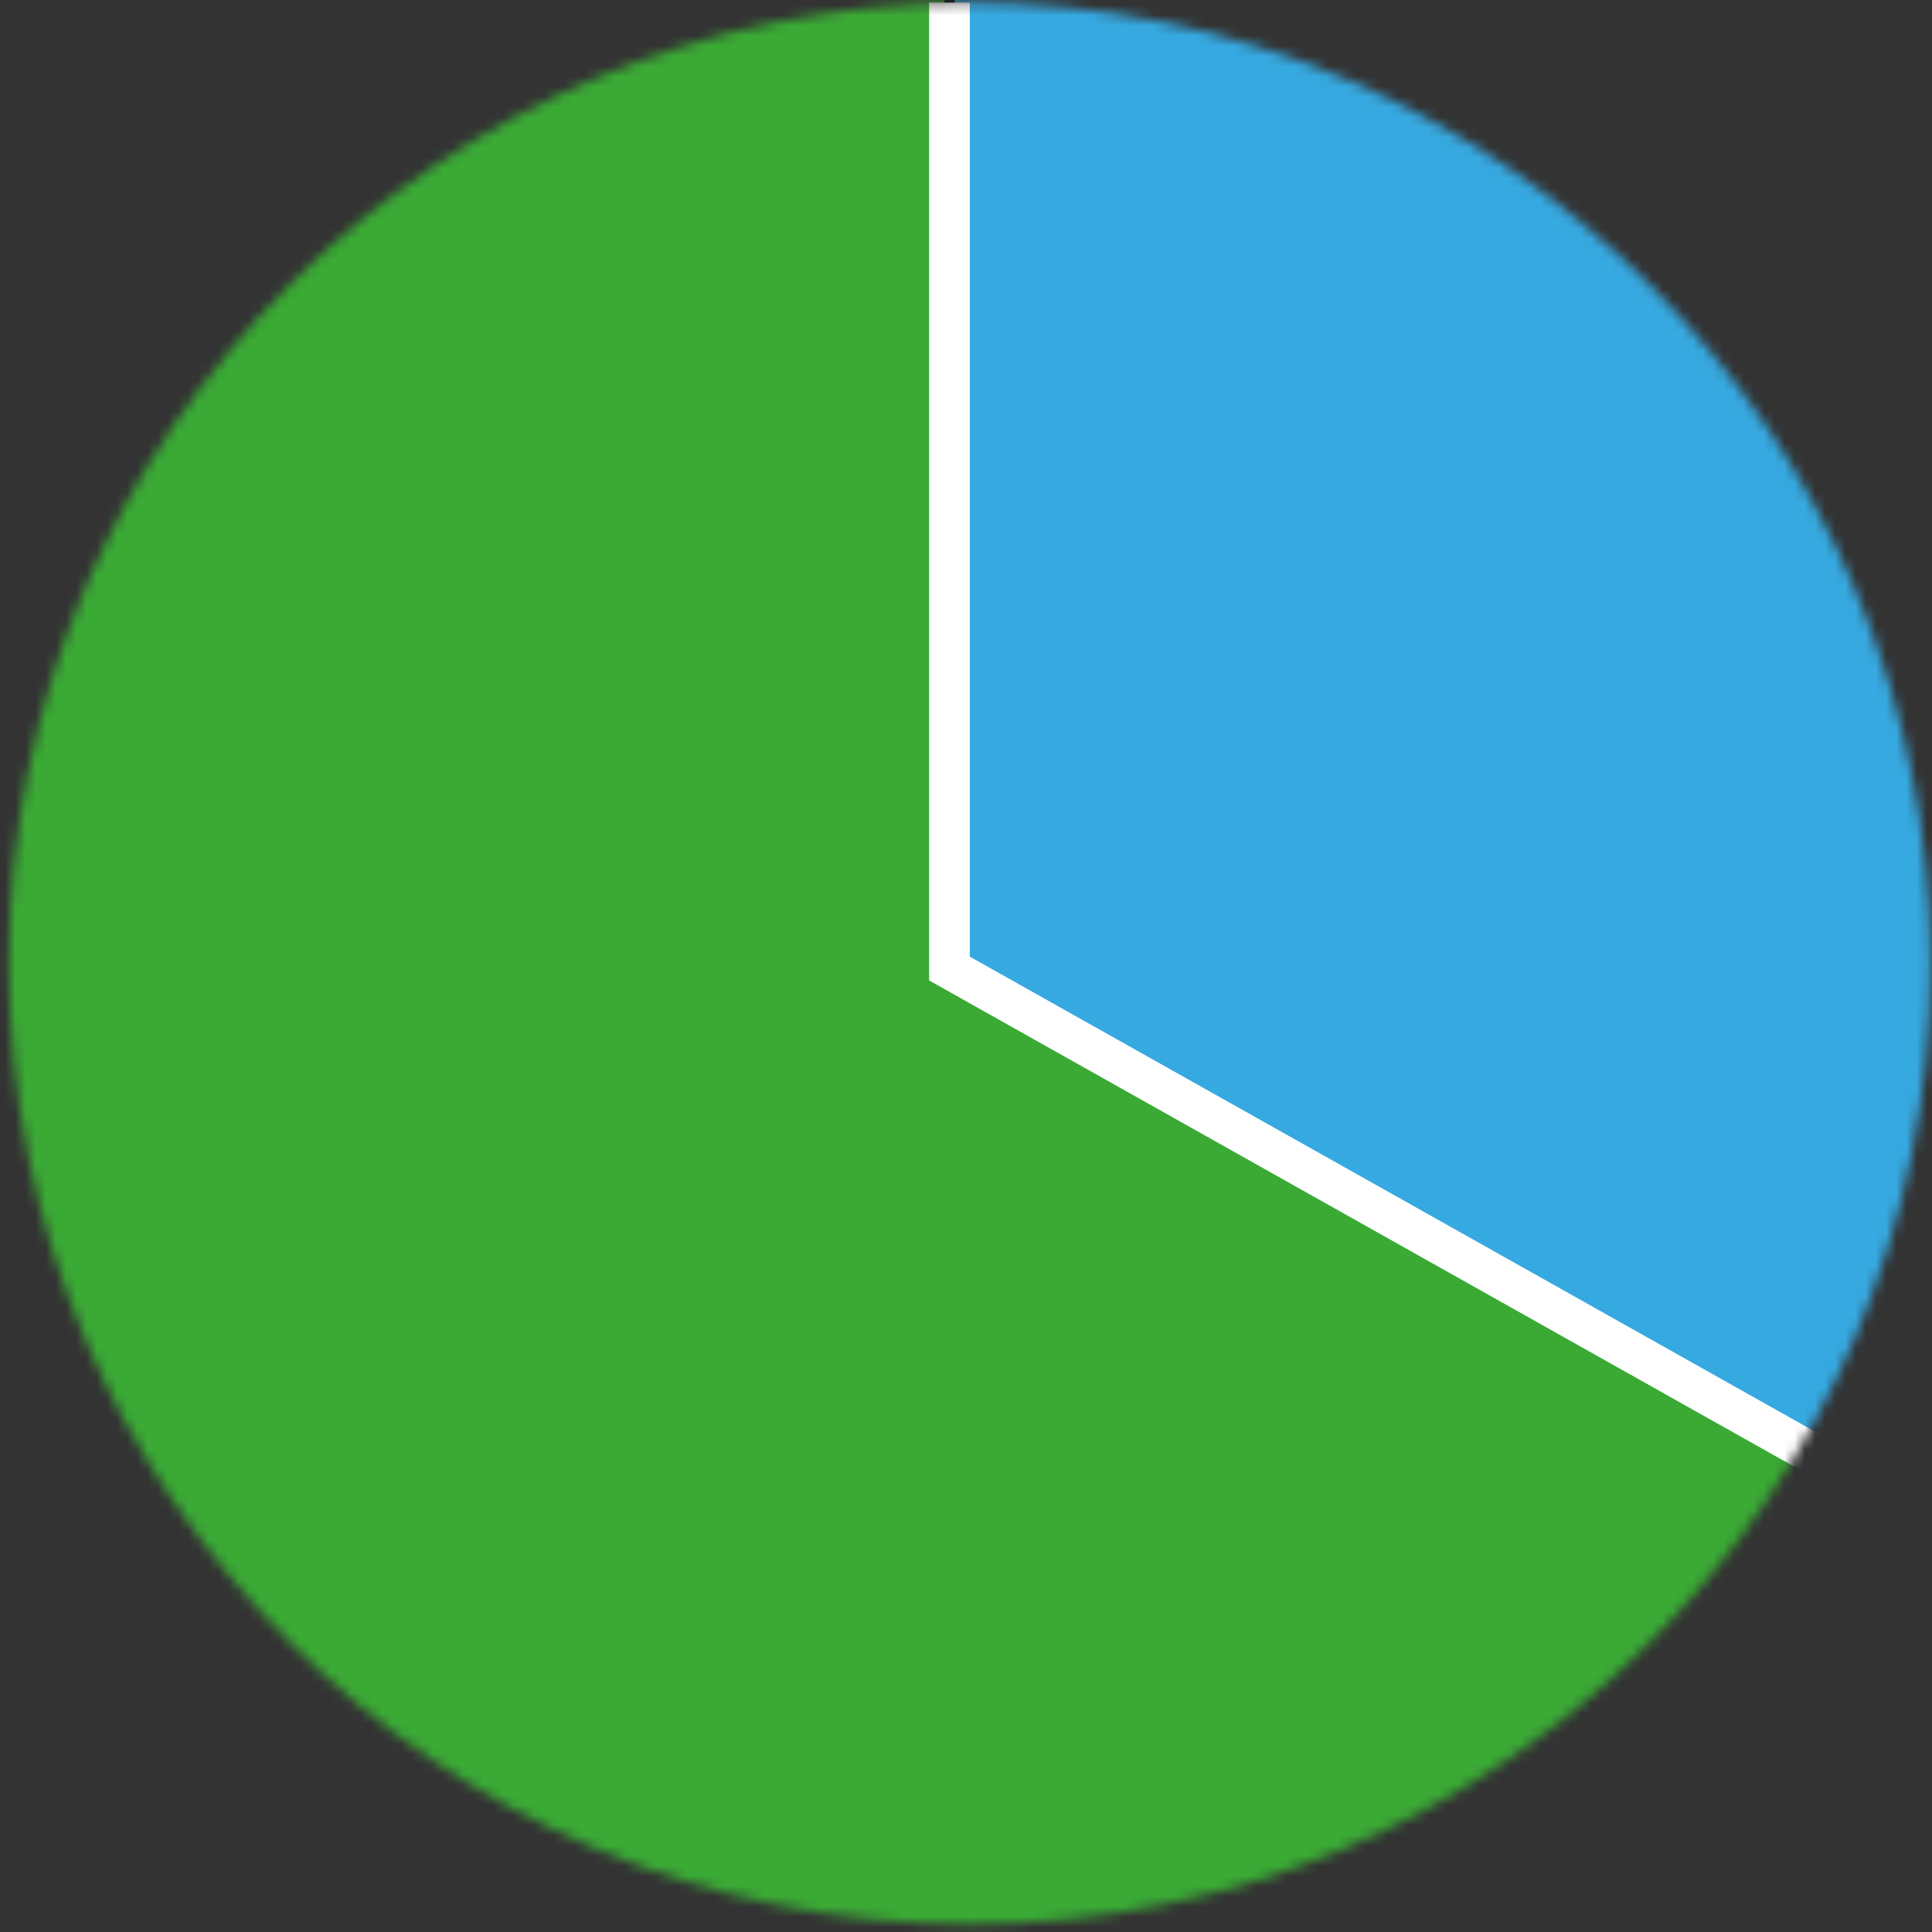
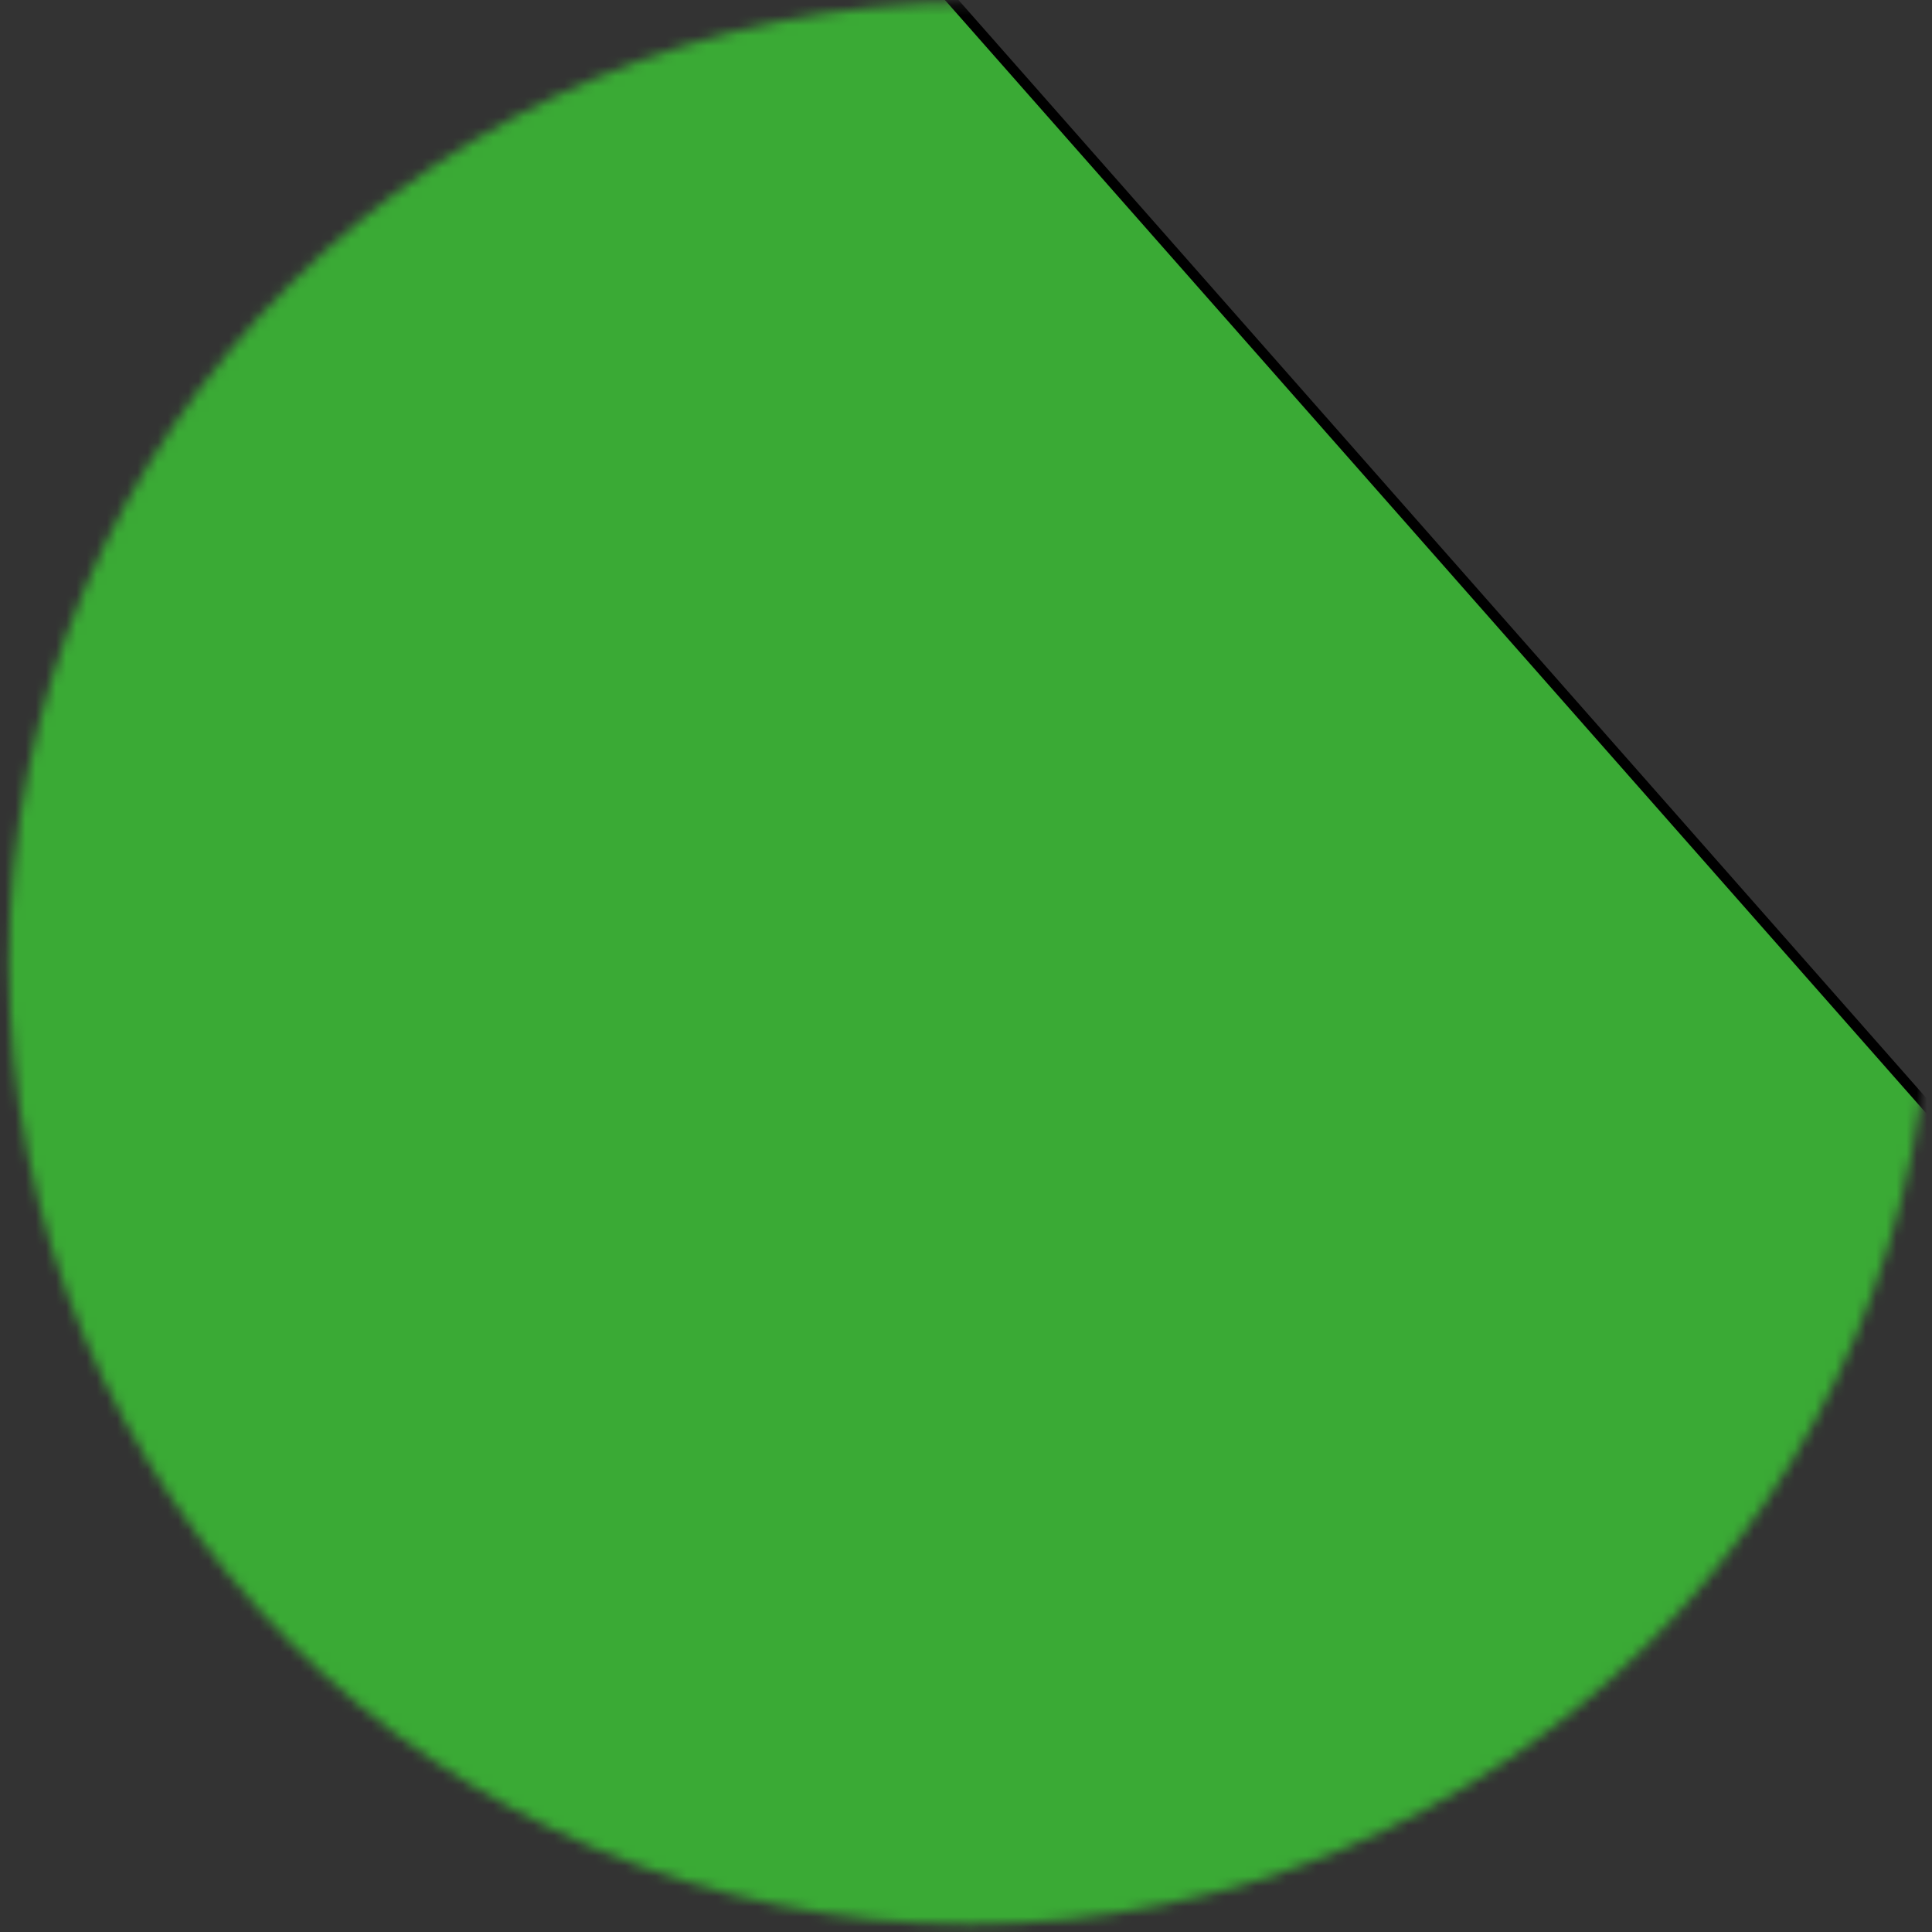
<svg xmlns="http://www.w3.org/2000/svg" width="190" height="190" viewBox="0 0 190 190" fill="none">
  <rect x="0" y="0" width="190" height="190" fill="#333333" stroke="none" />
  <mask id="mask0_29_11199" style="mask-type:alpha" maskUnits="userSpaceOnUse" x="0" y="0" width="190" height="190">
    <circle cx="95.375" cy="94.75" r="94.5" fill="#D9D9D9" />
  </mask>
  <g mask="url(#mask0_29_11199)">
    <path d="M247.625 174.75L93.375 -0.25L65.875 -26.25L-49.125 58.25L21.125 215.25L247.625 174.75Z" fill="#3AAA35" stroke="black" />
-     <path d="M181.875 144.75L93.375 95.75V-10.75L132.875 -67.75L224.875 60.25L181.875 144.75Z" fill="#36A9E1" stroke="black" />
-     <path d="M93.375 0.25L93.375 95.25L192.125 150.75" stroke="white" stroke-width="4" />
  </g>
</svg>